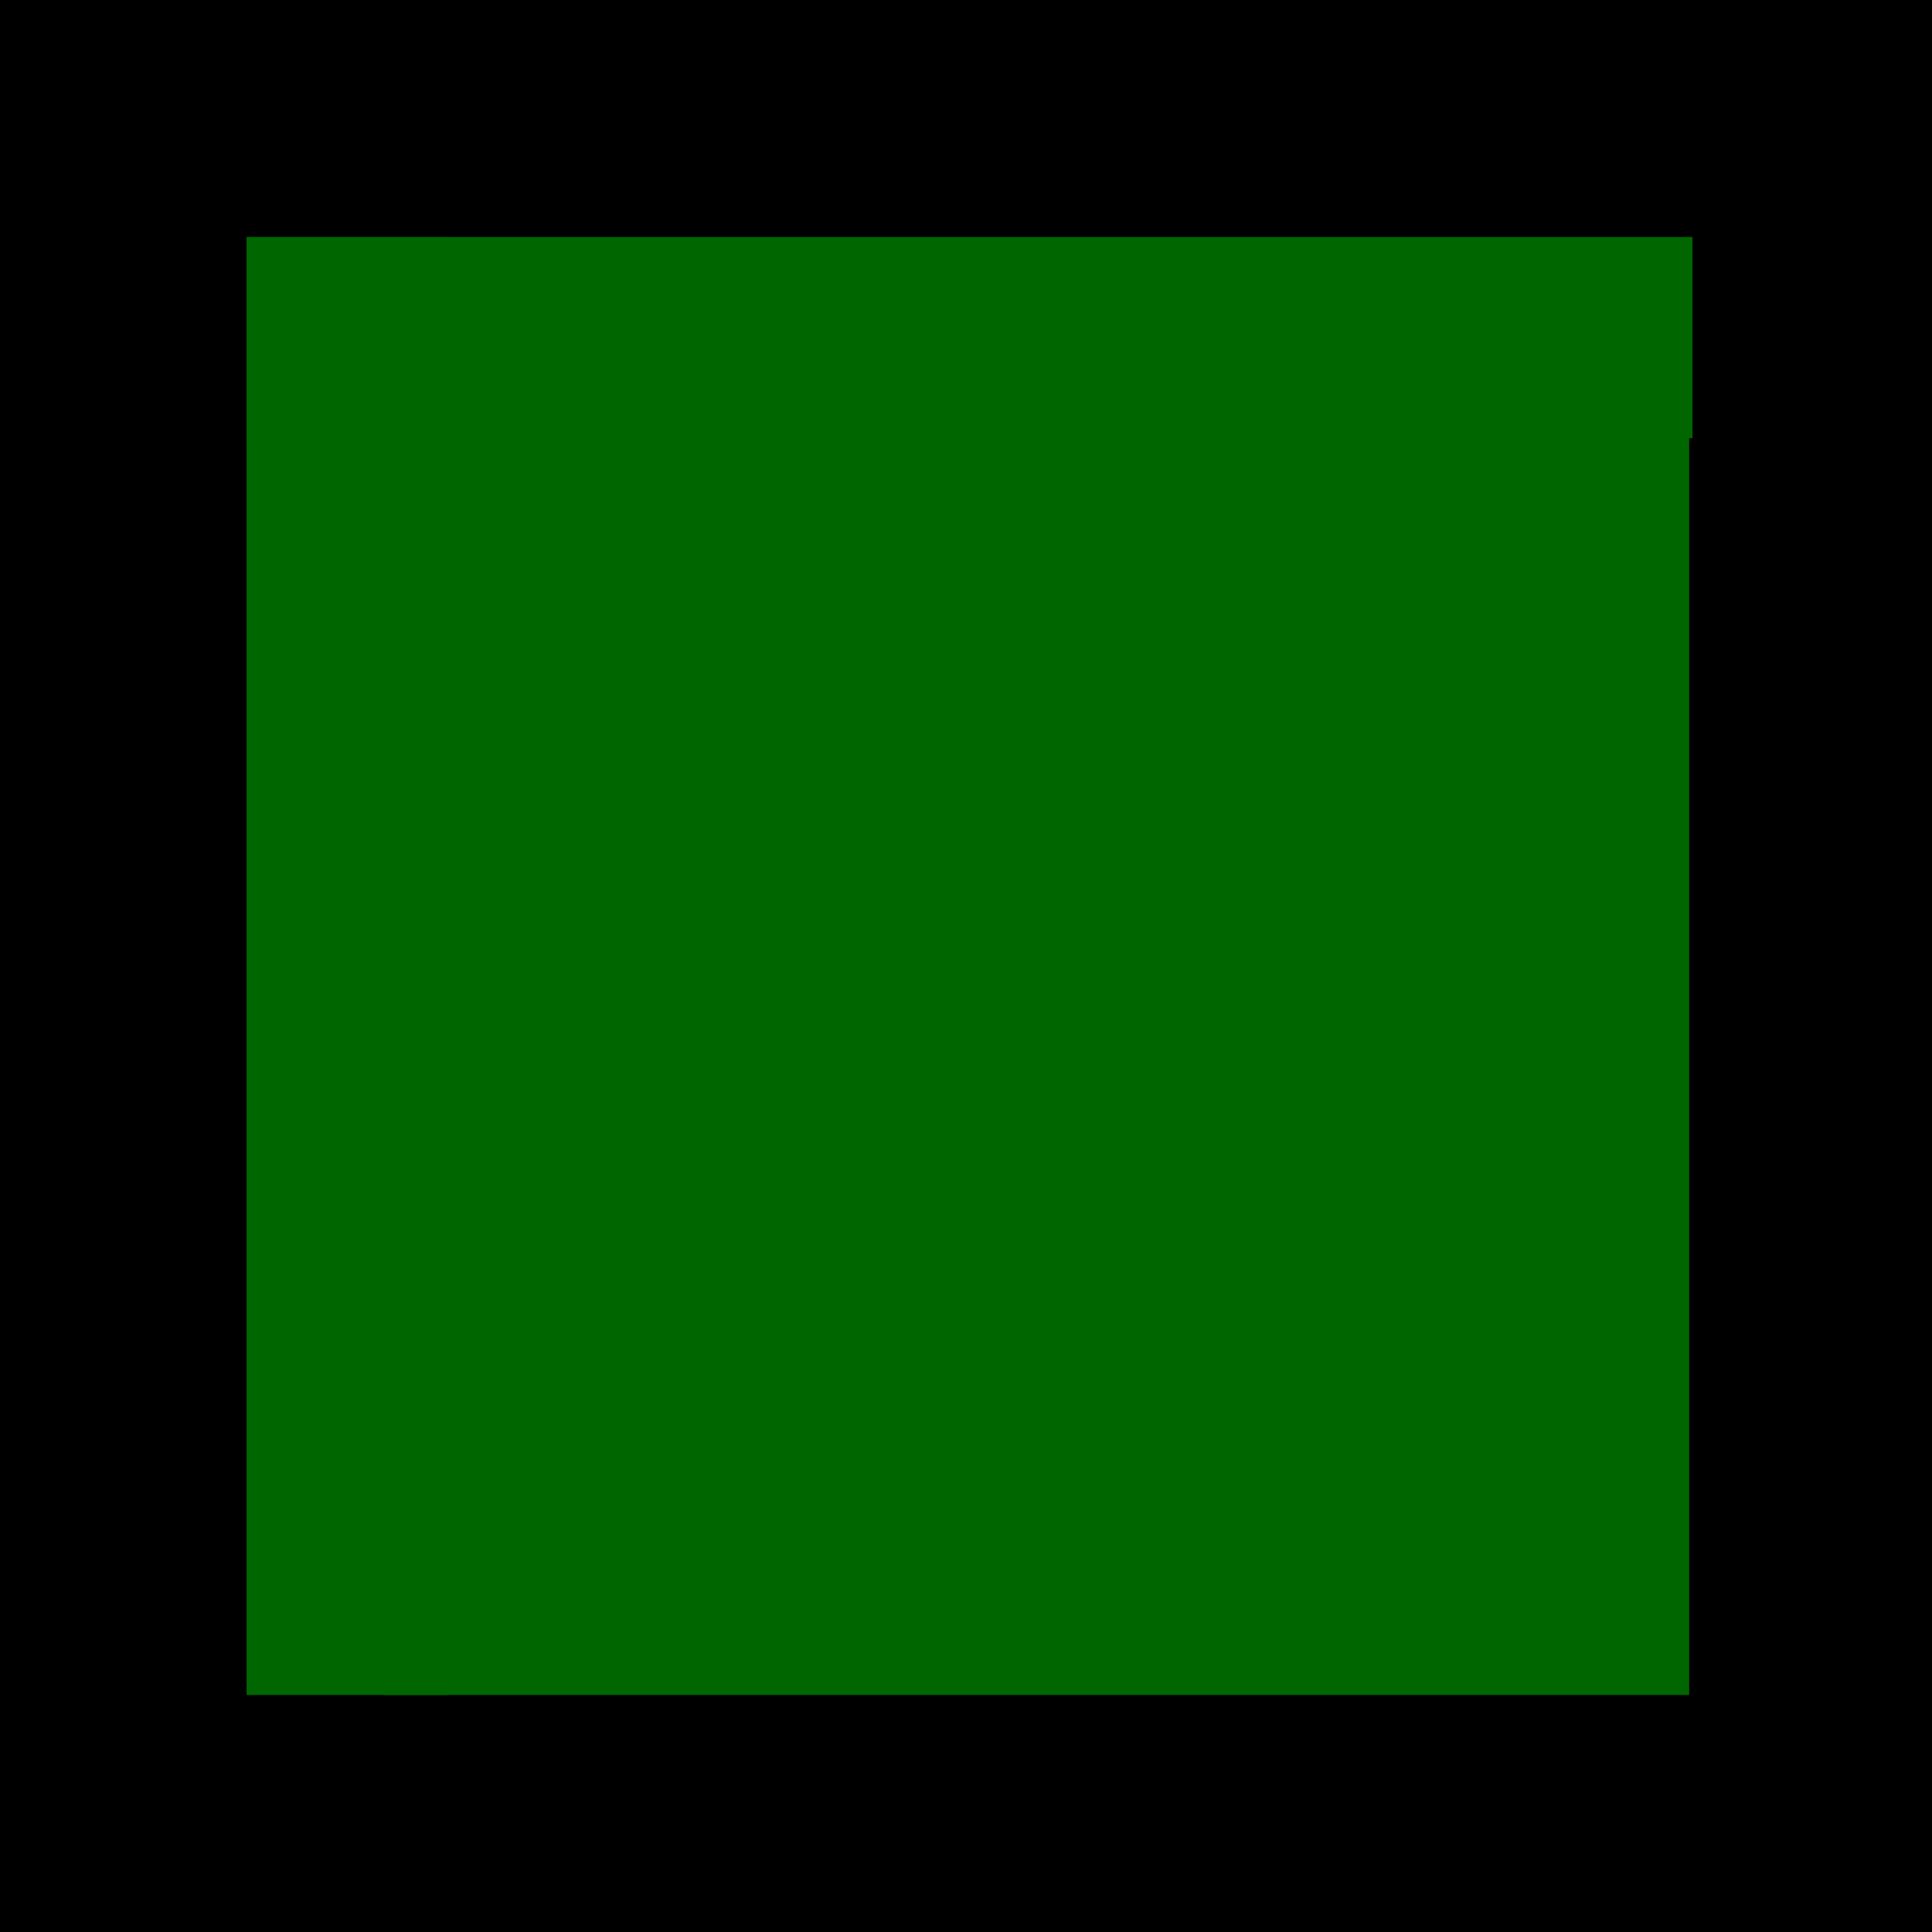
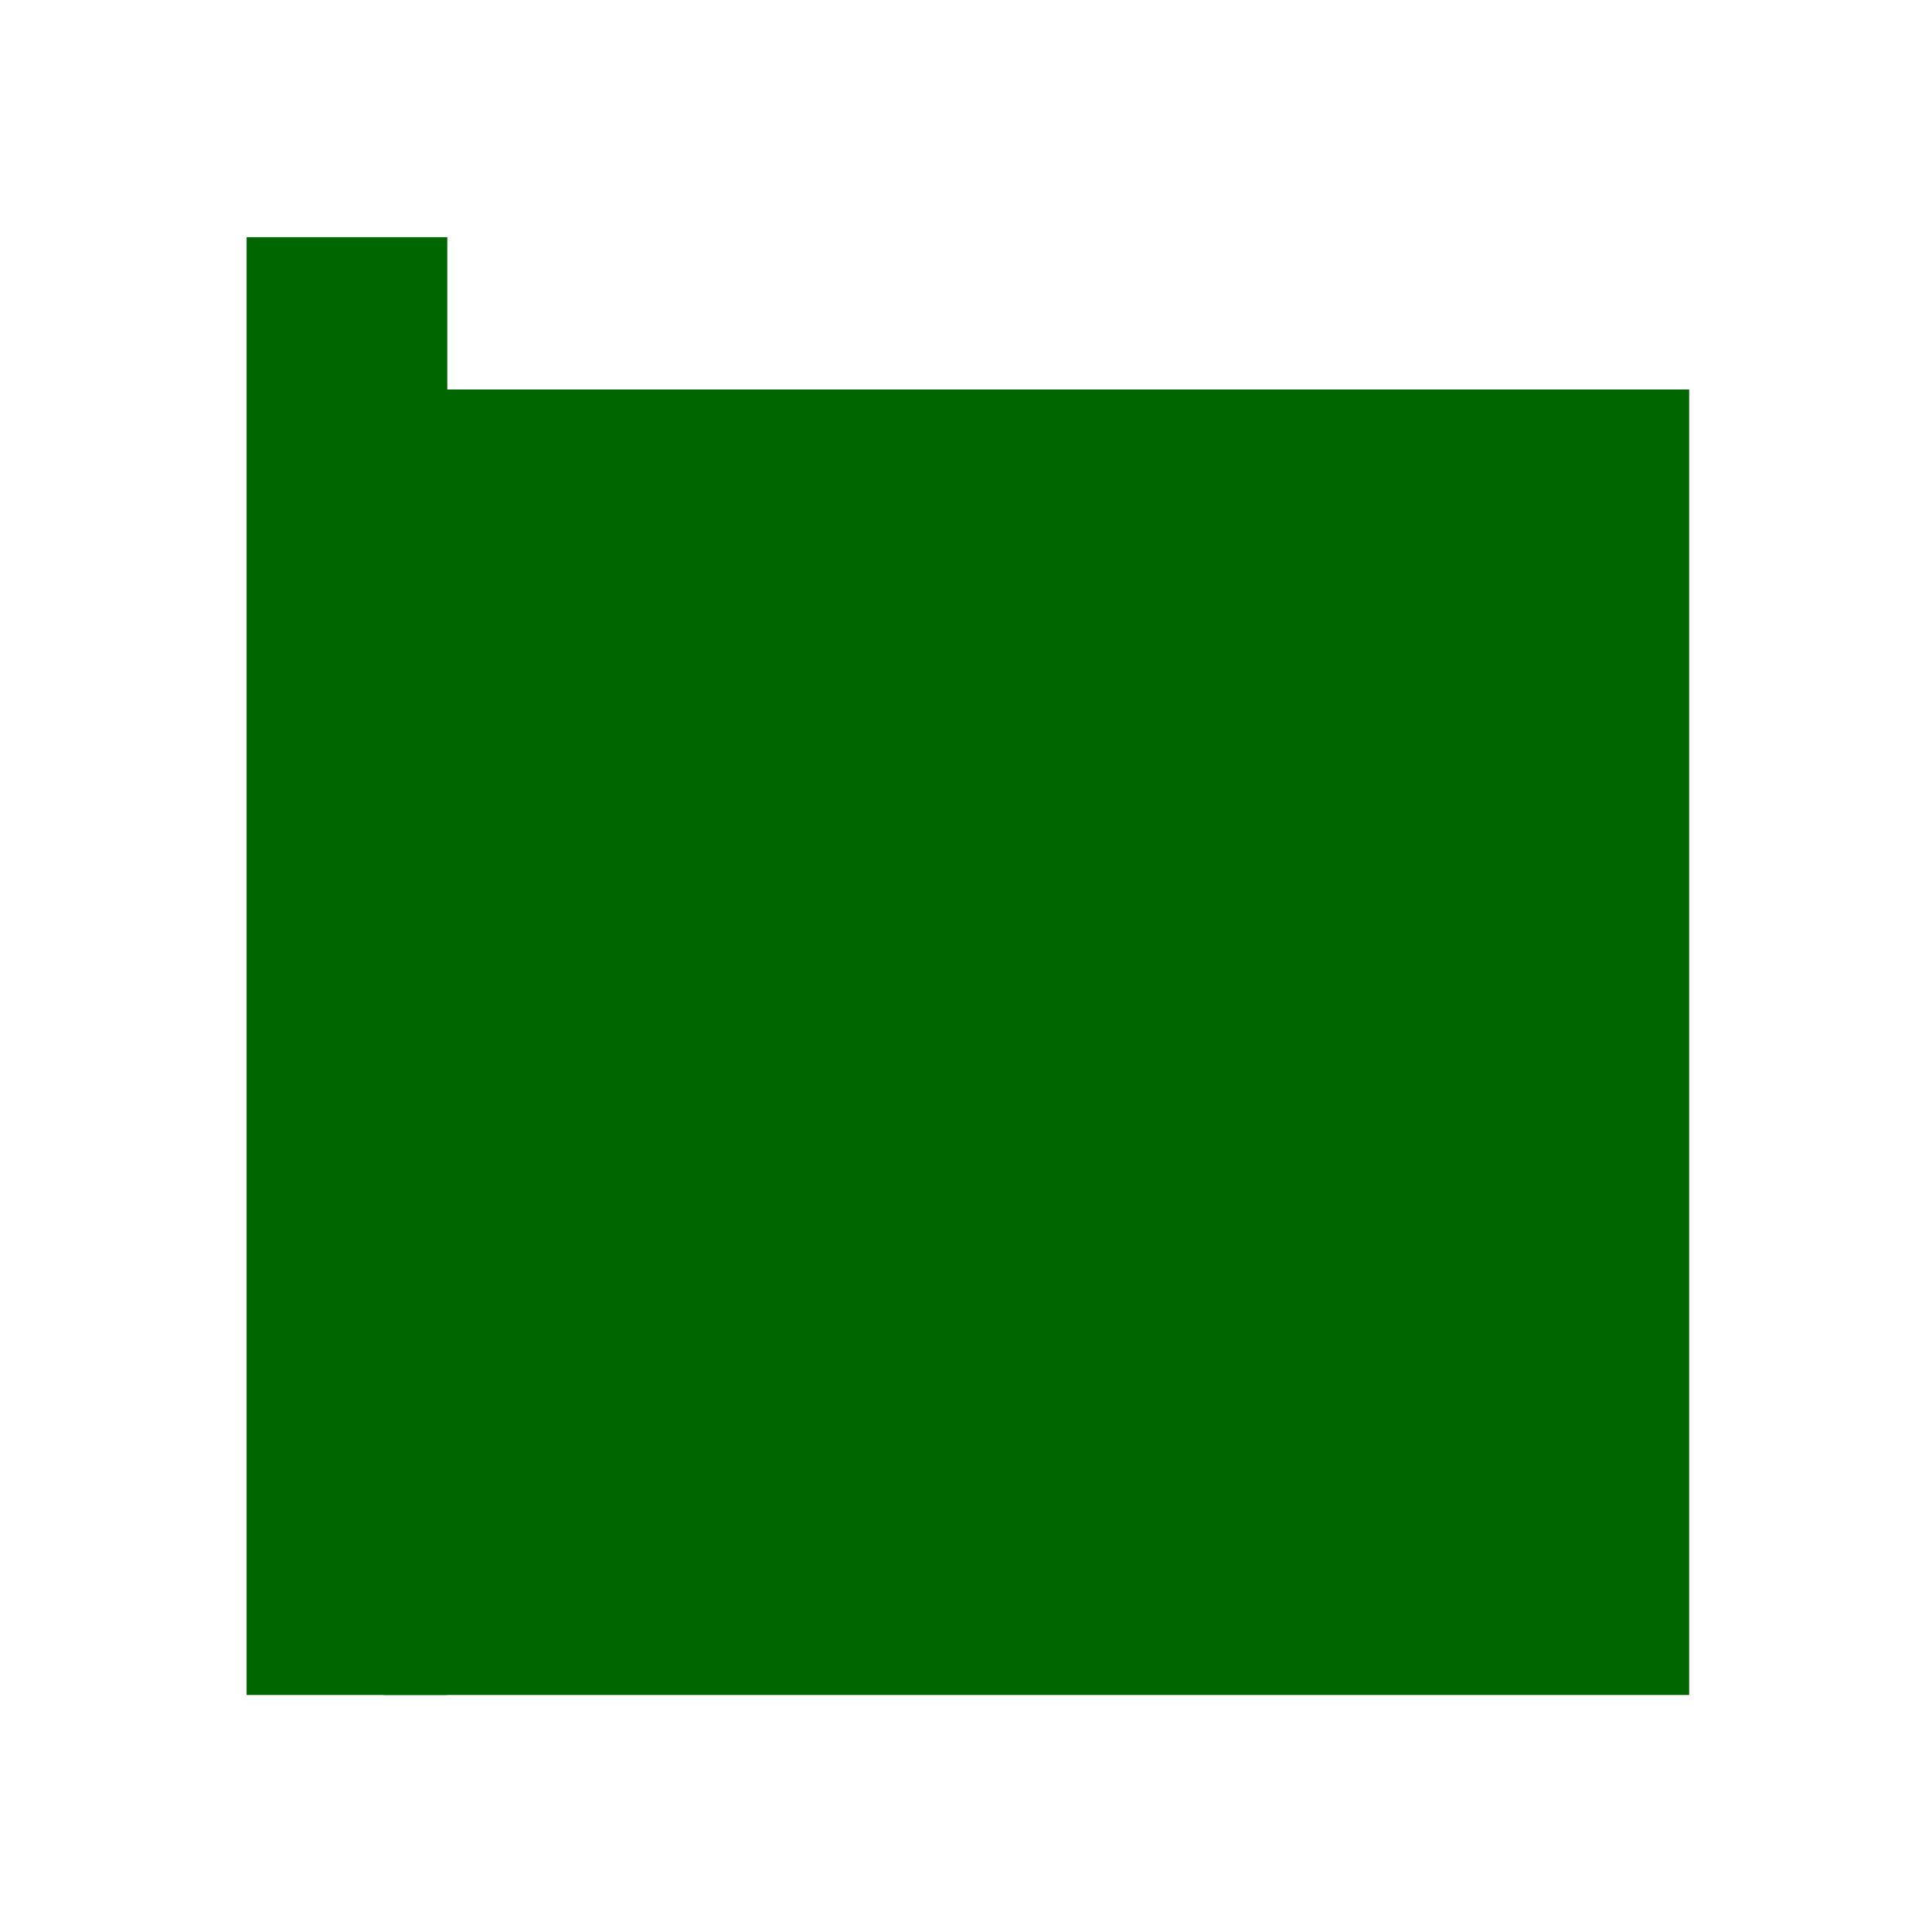
<svg xmlns="http://www.w3.org/2000/svg" xmlns:ns1="http://www.inkscape.org/namespaces/inkscape" xmlns:ns2="http://sodipodi.sourceforge.net/DTD/sodipodi-0.dtd" xml:space="preserve" width="30mm" height="30mm" style="shape-rendering:geometricPrecision; text-rendering:geometricPrecision; image-rendering:optimizeQuality; fill-rule:evenodd; clip-rule:evenodd" viewBox="0 0 4.638 4.638" id="svg2" version="1.1" ns1:version="0.48.3.1 r9886" ns2:docname="140.svg">
  <ns2:namedview pagecolor="#ffffff" bordercolor="#666666" borderopacity="1" objecttolerance="10" gridtolerance="10" guidetolerance="10" ns1:pageopacity="0" ns1:pageshadow="2" ns1:window-width="1440" ns1:window-height="844" id="namedview17" showgrid="false" ns1:zoom="2.2201482" ns1:cx="69.047436" ns1:cy="83.039609" ns1:window-x="-4" ns1:window-y="-4" ns1:window-maximized="1" ns1:current-layer="svg2" />
  <defs id="defs4">
    <style type="text/css" id="style6">
   
    .fil2 {fill:#666666}
    .fil1 {fill:#B2B2B2}
    .fil0 {fill:black}
   
  </style>
  </defs>
  <g id="dark" ns1:label="#g3015">
-     <rect style="fill:#000000" y="0" x="0" height="4.638" width="4.638" class="fil0" id="_169804760" />
-   </g>
+     </g>
  <g id="light" ns1:label="#g3007" style="fill: rgb(0, 102, 0);">
    <rect style="fill: rgb(0, 102, 0);" height="3.134" width="3.134" y="0.935" x="0.921" class="fil1" id="_169811456" />
  </g>
  <g id="shadow" ns1:label="#g3010" style="fill: rgb(0, 102, 0);">
    <g id="g13" style="fill: rgb(0, 102, 0);">
-       <rect style="fill: rgb(0, 102, 0);" height="0.483" width="3.471" y="0.569" x="0.592" class="fil2" id="_169810504" />
      <rect style="fill: rgb(0, 102, 0);" y="0" x="0" height="8.76" width="10.293" transform="matrix(0,-0.34,0.055,0,0.592,4.069)" class="fil2" id="_169809552" />
    </g>
  </g>
</svg>